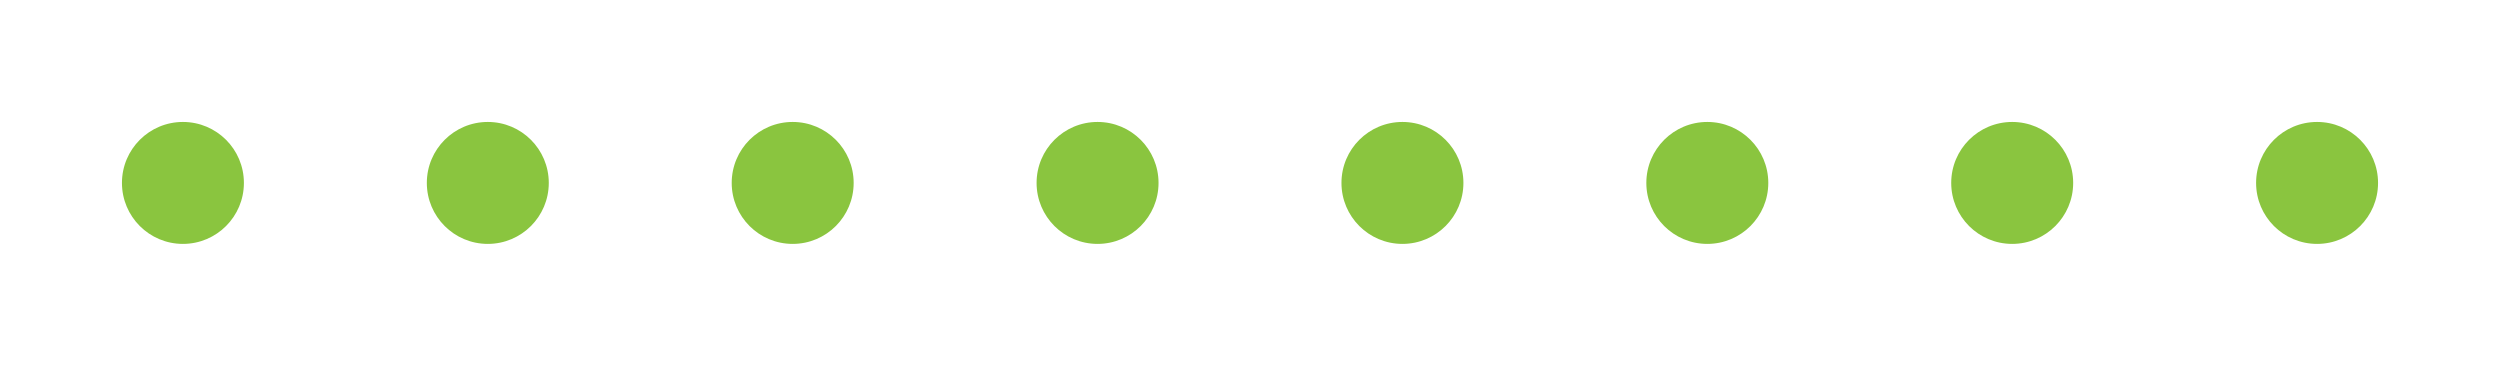
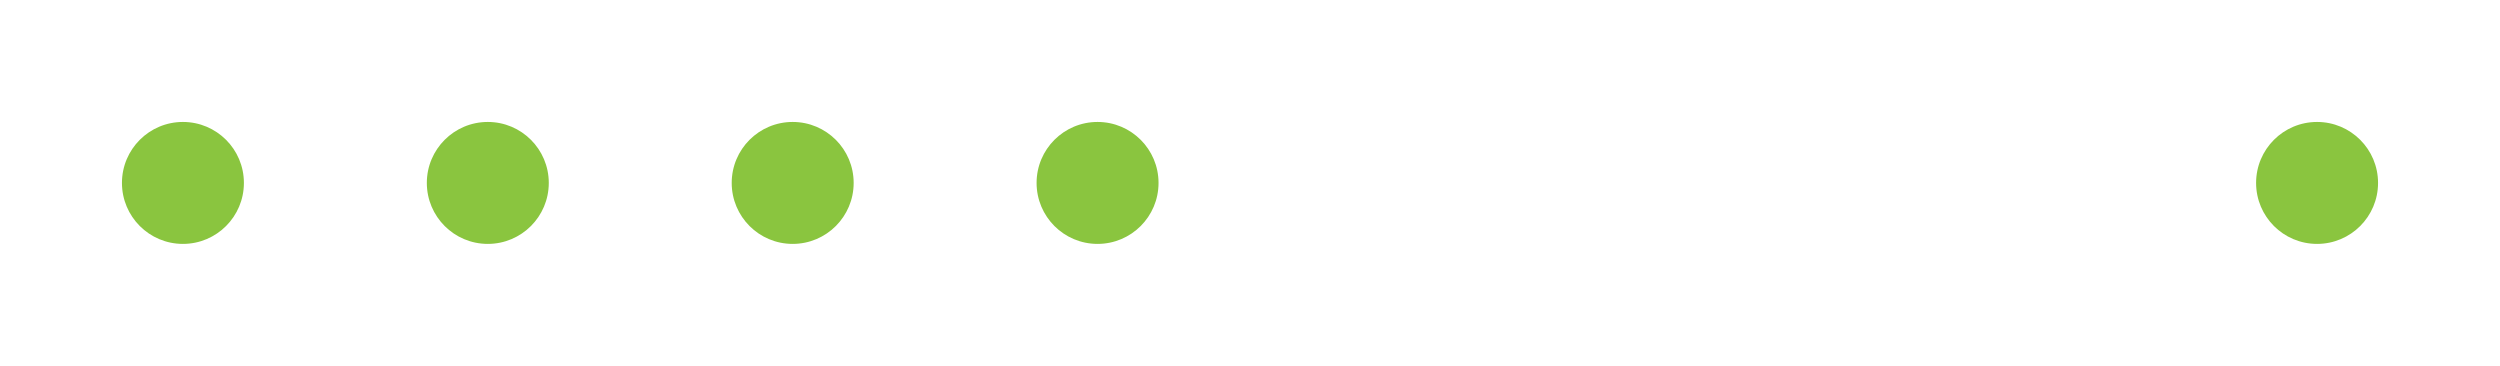
<svg xmlns="http://www.w3.org/2000/svg" viewBox="0 0 164 24">
  <circle class="primaryClr" cx="12" cy="12" fill="#8AC53F" r="4" />
  <circle class="primaryClr" cx="32" cy="12" fill="#8AC53F" r="4" />
  <circle class="primaryClr" cx="52" cy="12" fill="#8AC53F" r="4" />
  <circle class="primaryClr" cx="72" cy="12" fill="#8AC53F" r="4" />
-   <circle class="primaryClr" cx="92" cy="12" fill="#8AC53F" r="4" />
-   <circle class="primaryClr" cx="112" cy="12" fill="#8AC53F" r="4" />
-   <circle class="primaryClr" cx="132" cy="12" fill="#8AC53F" r="4" />
  <circle class="primaryClr" cx="152" cy="12" fill="#8AC53F" r="4" />
</svg>